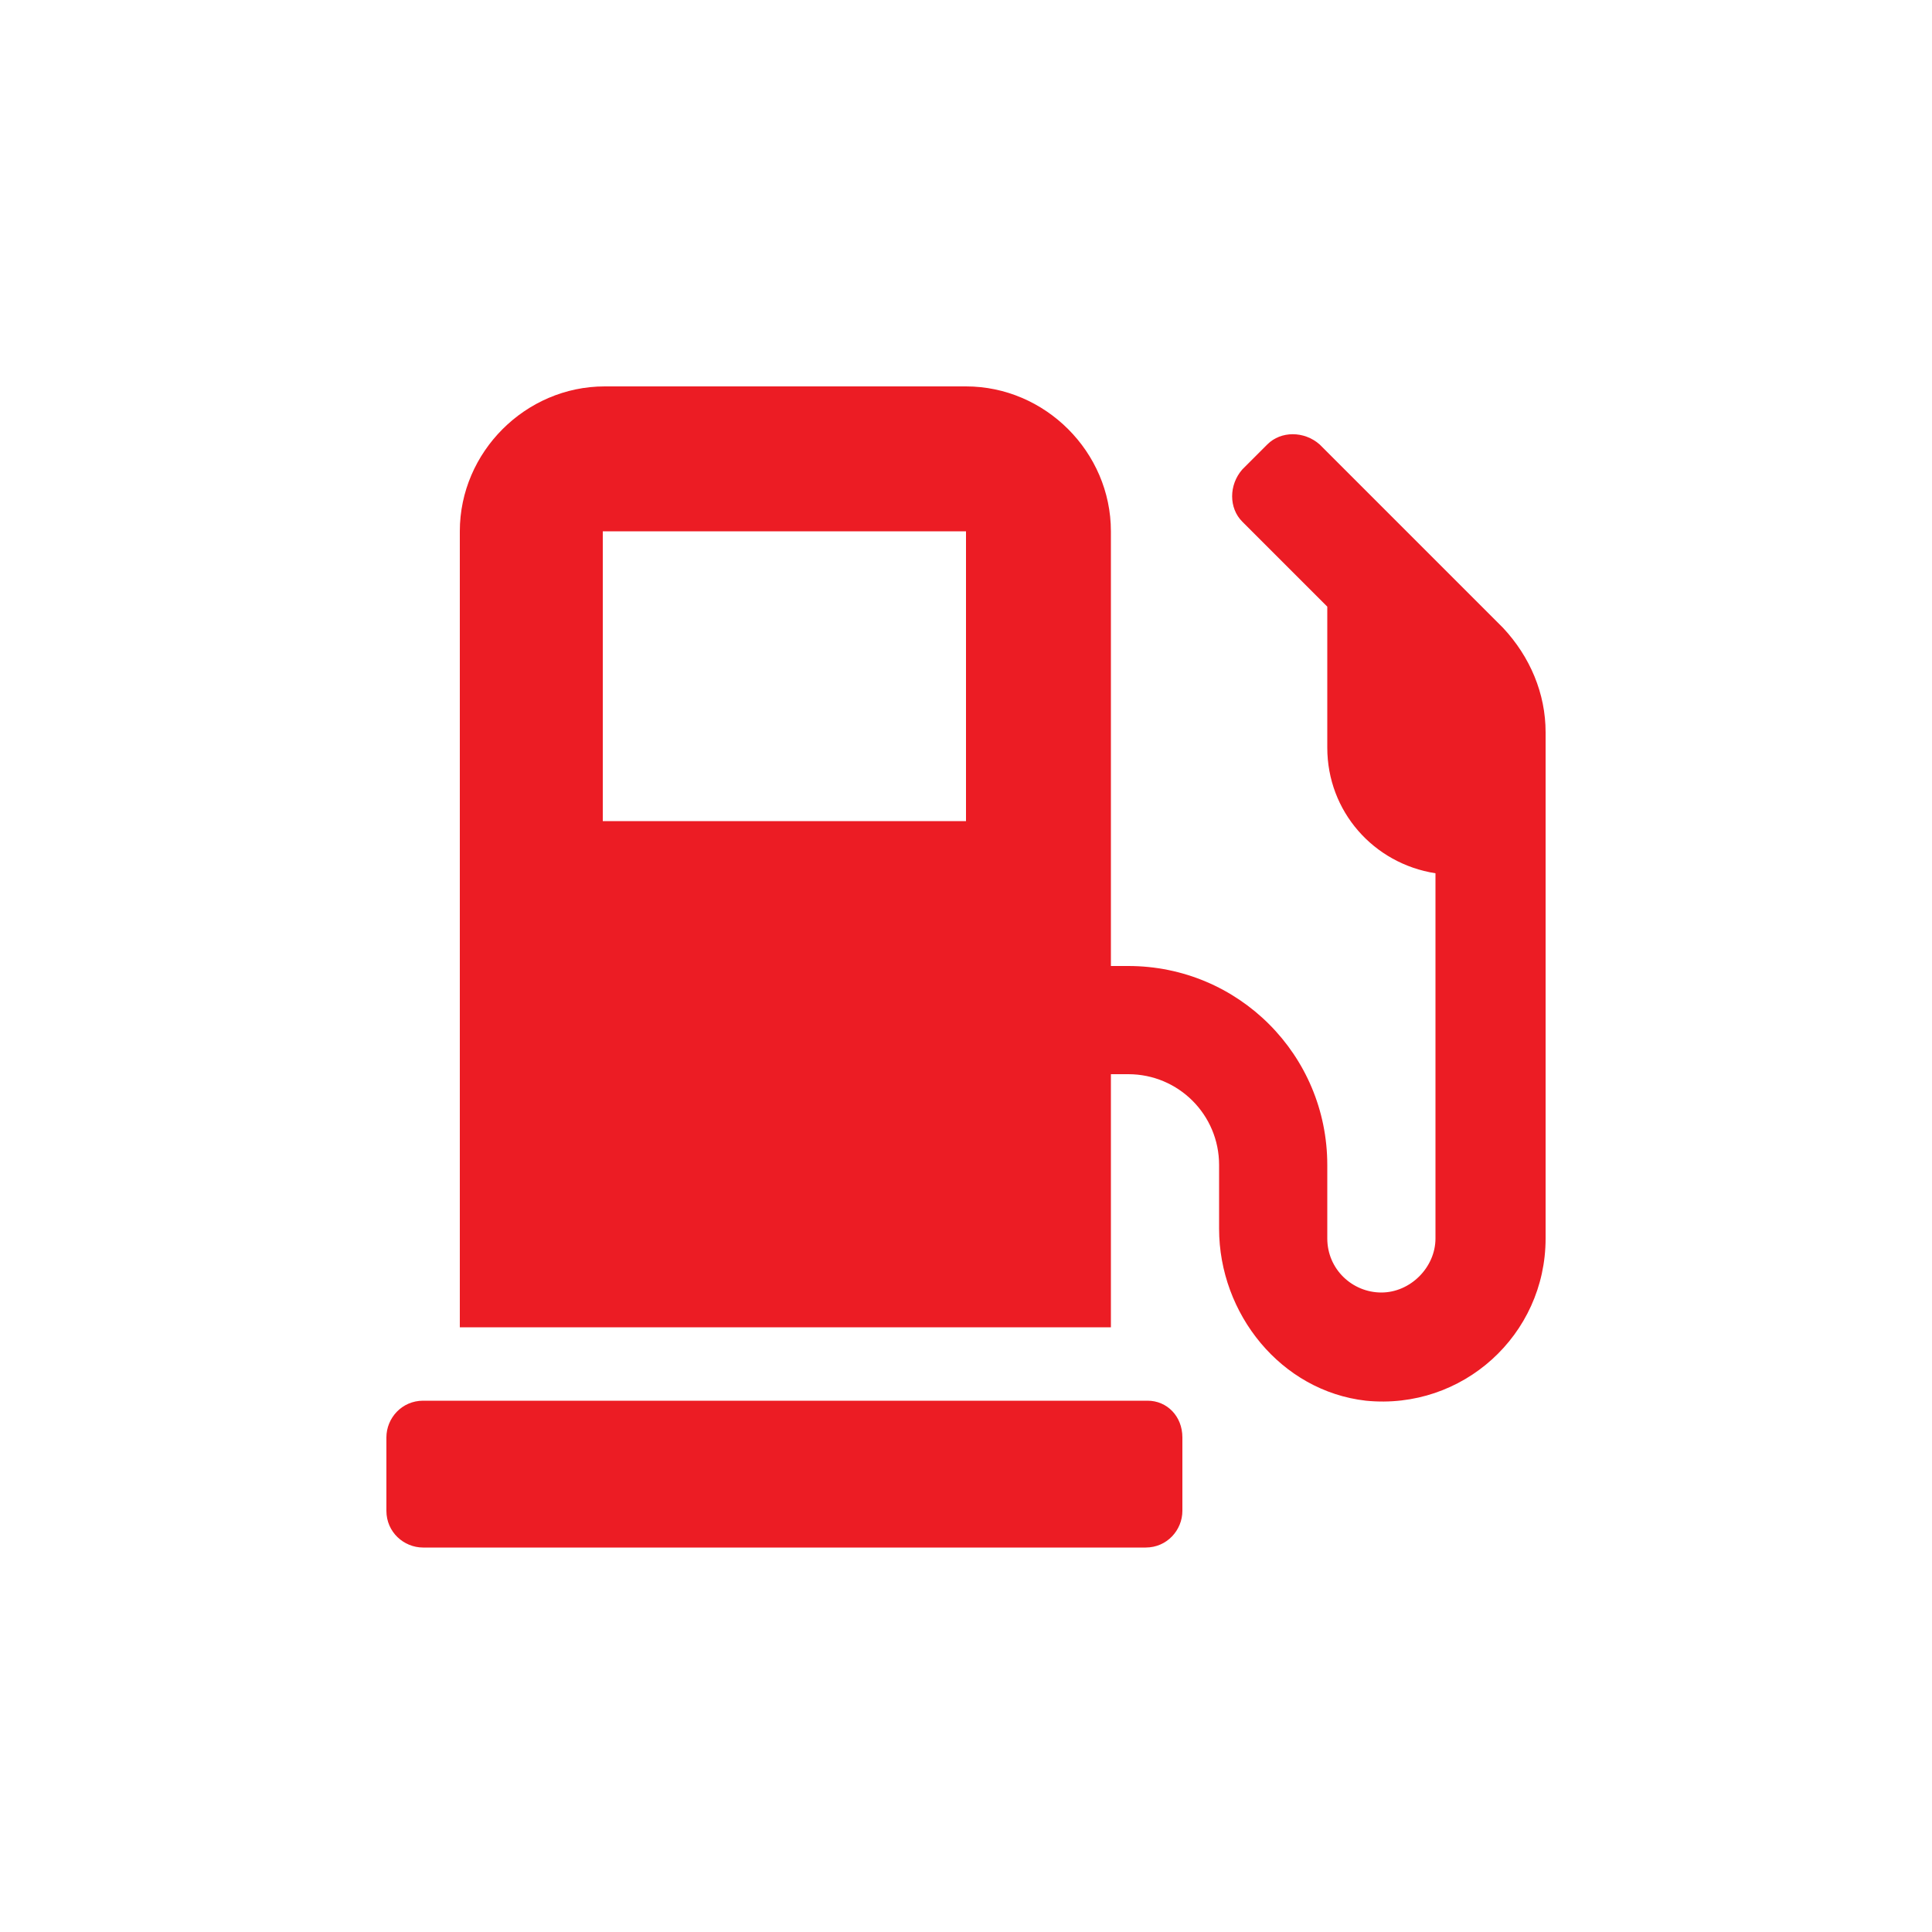
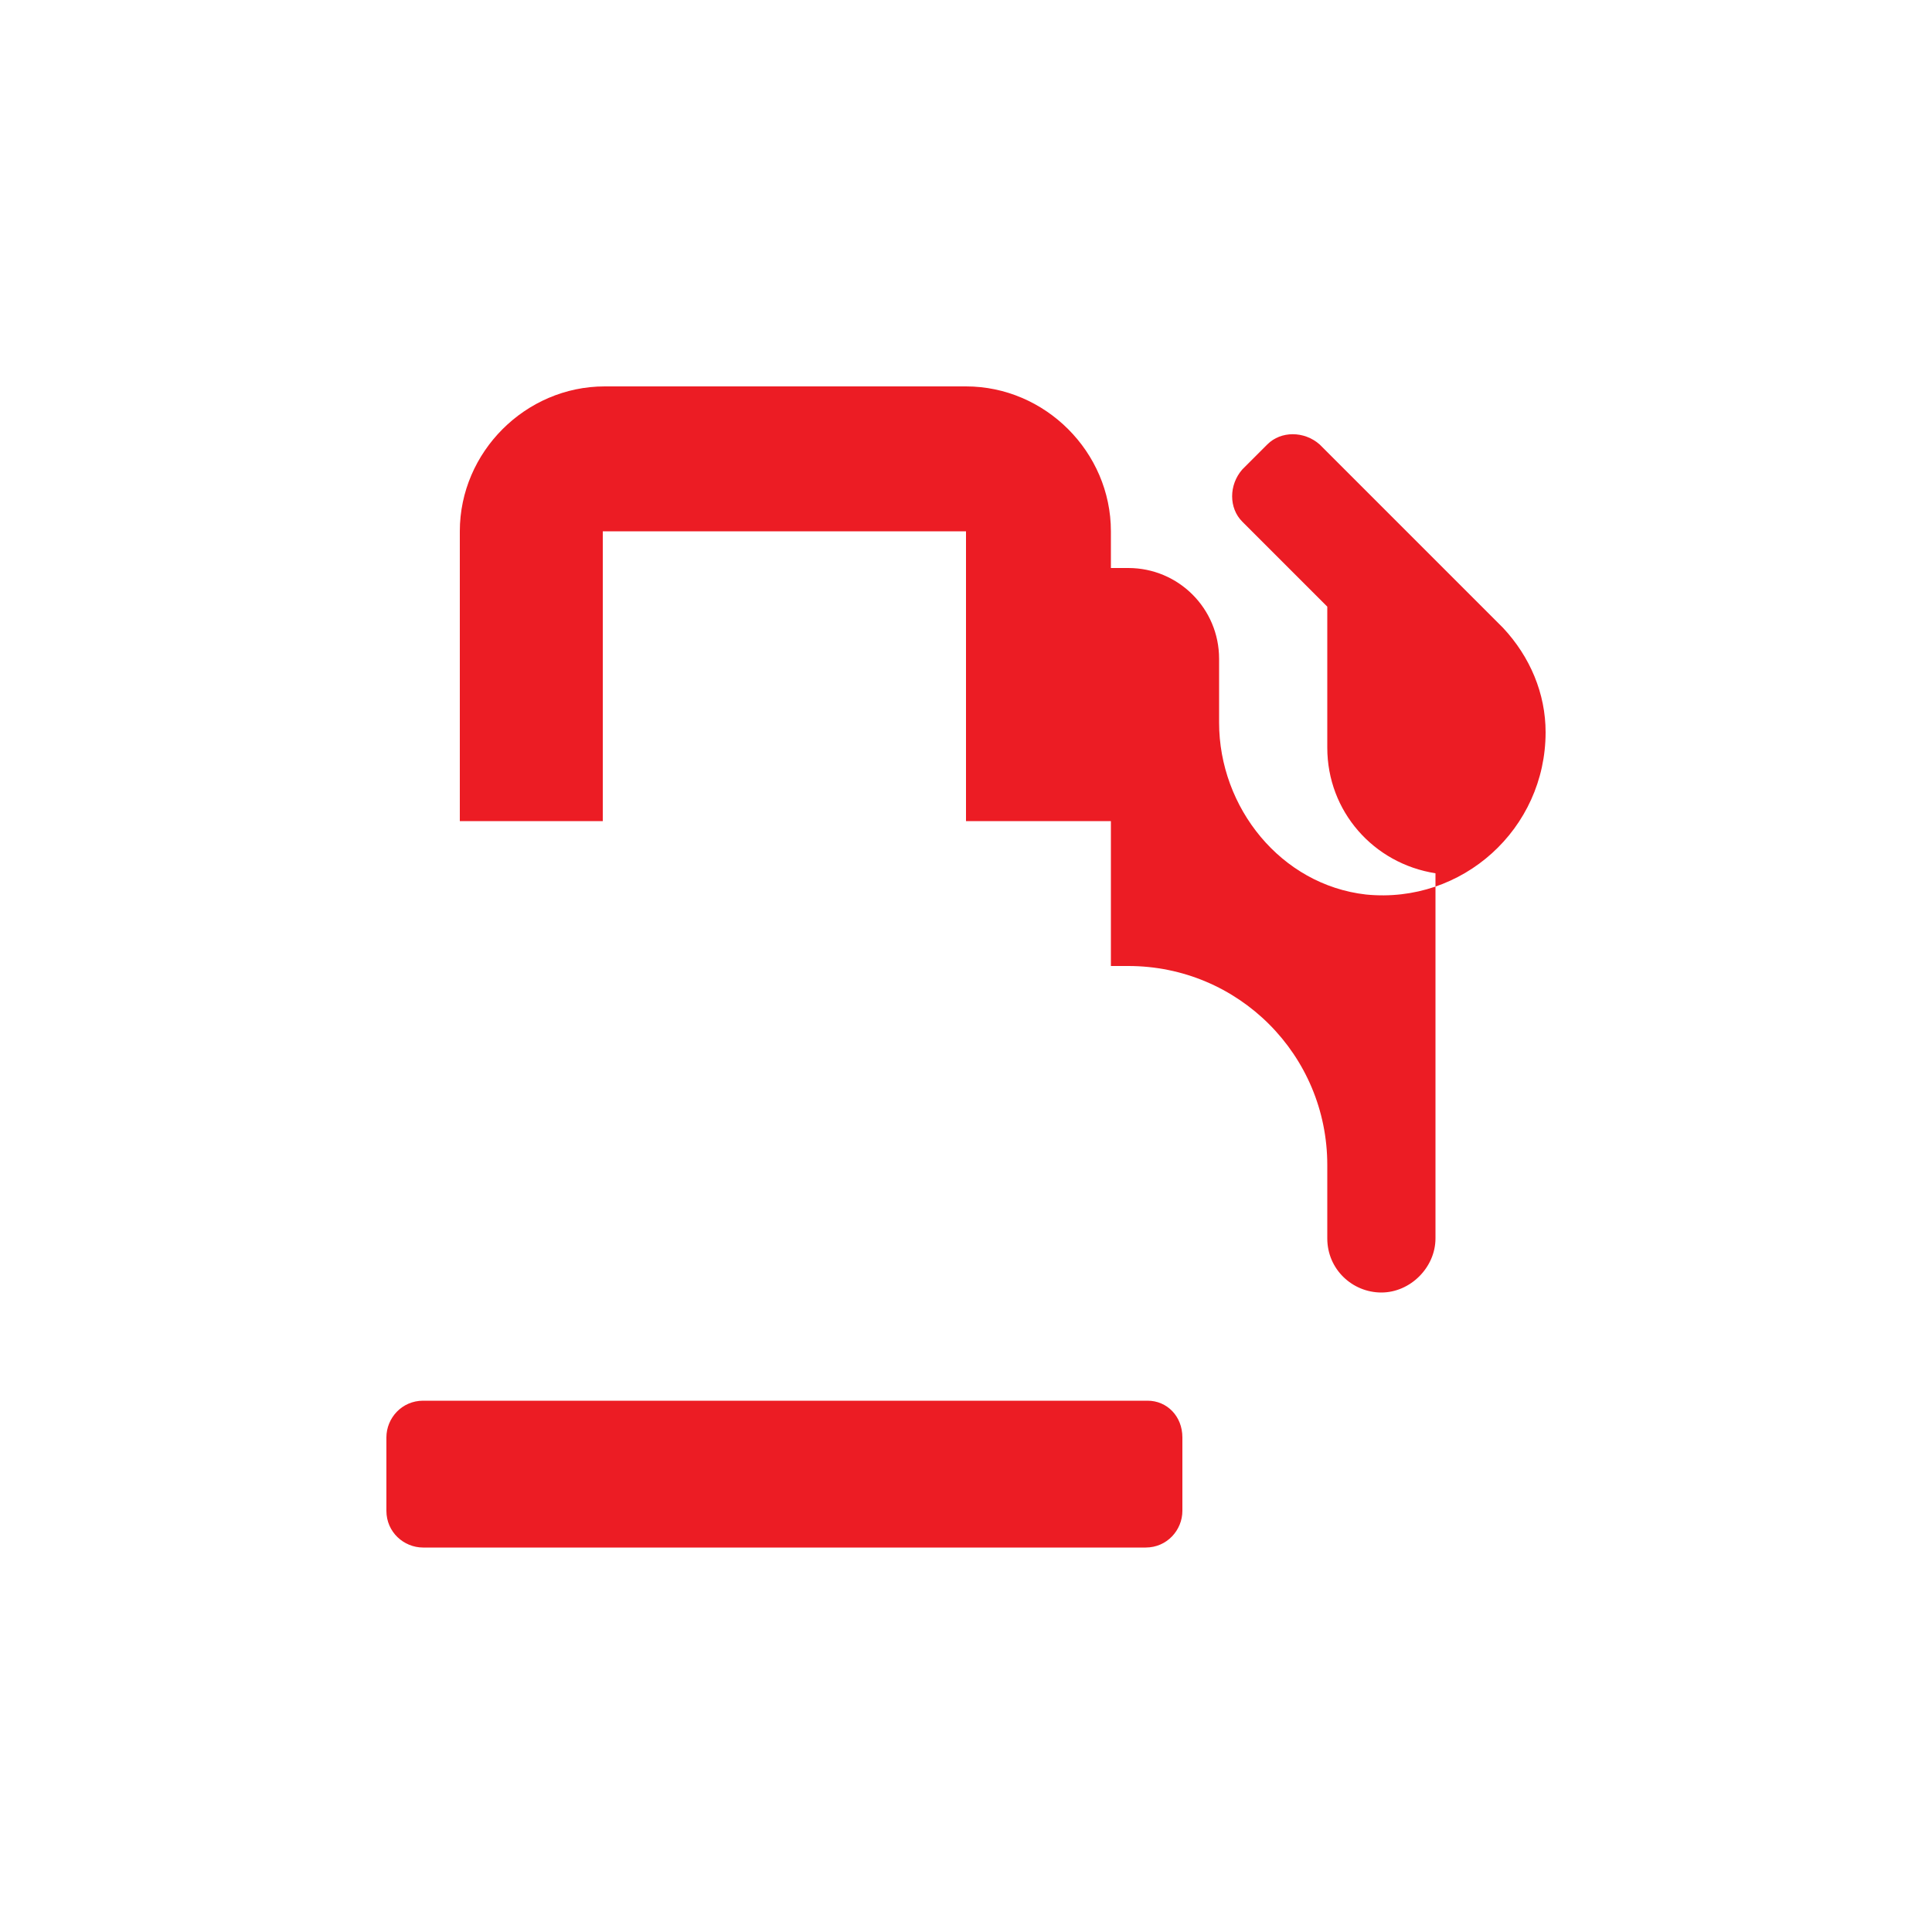
<svg xmlns="http://www.w3.org/2000/svg" version="1.2" id="Layer_1" x="0px" y="0px" viewBox="0 0 100 100" overflow="visible" xml:space="preserve">
  <g>
-     <path fill="#EC1C24" d="M61.2,74.4v3.8c0,1-0.8,1.9-1.9,1.9H21.9c-1,0-1.9-0.8-1.9-1.9v-3.8c0-1,0.8-1.9,1.9-1.9h37.5   C60.4,72.5,61.2,73.3,61.2,74.4z M80,37.9v26.2c0,5-4.3,8.9-9.3,8.4c-4.4-0.5-7.6-4.5-7.6-8.9v-3.3c0-2.6-2.1-4.7-4.7-4.7h-0.9   v13.1H23.8V27.5c0-4.1,3.4-7.5,7.5-7.5H50c4.1,0,7.5,3.4,7.5,7.5V50h0.9c5.7,0,10.3,4.6,10.3,10.3v3.8c0,1.6,1.3,2.8,2.8,2.8   s2.8-1.3,2.8-2.8V45.2c-3.2-0.5-5.6-3.2-5.6-6.5v-7.3l-4.4-4.4c-0.7-0.7-0.7-1.9,0-2.7l1.3-1.3c0.7-0.7,1.9-0.7,2.7,0l9.5,9.5   C79.2,34,80,35.9,80,37.9z M50,27.5H31.2v15H50V27.5z" />
+     <path fill="#EC1C24" d="M61.2,74.4v3.8c0,1-0.8,1.9-1.9,1.9H21.9c-1,0-1.9-0.8-1.9-1.9v-3.8c0-1,0.8-1.9,1.9-1.9h37.5   C60.4,72.5,61.2,73.3,61.2,74.4z M80,37.9c0,5-4.3,8.9-9.3,8.4c-4.4-0.5-7.6-4.5-7.6-8.9v-3.3c0-2.6-2.1-4.7-4.7-4.7h-0.9   v13.1H23.8V27.5c0-4.1,3.4-7.5,7.5-7.5H50c4.1,0,7.5,3.4,7.5,7.5V50h0.9c5.7,0,10.3,4.6,10.3,10.3v3.8c0,1.6,1.3,2.8,2.8,2.8   s2.8-1.3,2.8-2.8V45.2c-3.2-0.5-5.6-3.2-5.6-6.5v-7.3l-4.4-4.4c-0.7-0.7-0.7-1.9,0-2.7l1.3-1.3c0.7-0.7,1.9-0.7,2.7,0l9.5,9.5   C79.2,34,80,35.9,80,37.9z M50,27.5H31.2v15H50V27.5z" />
  </g>
</svg>